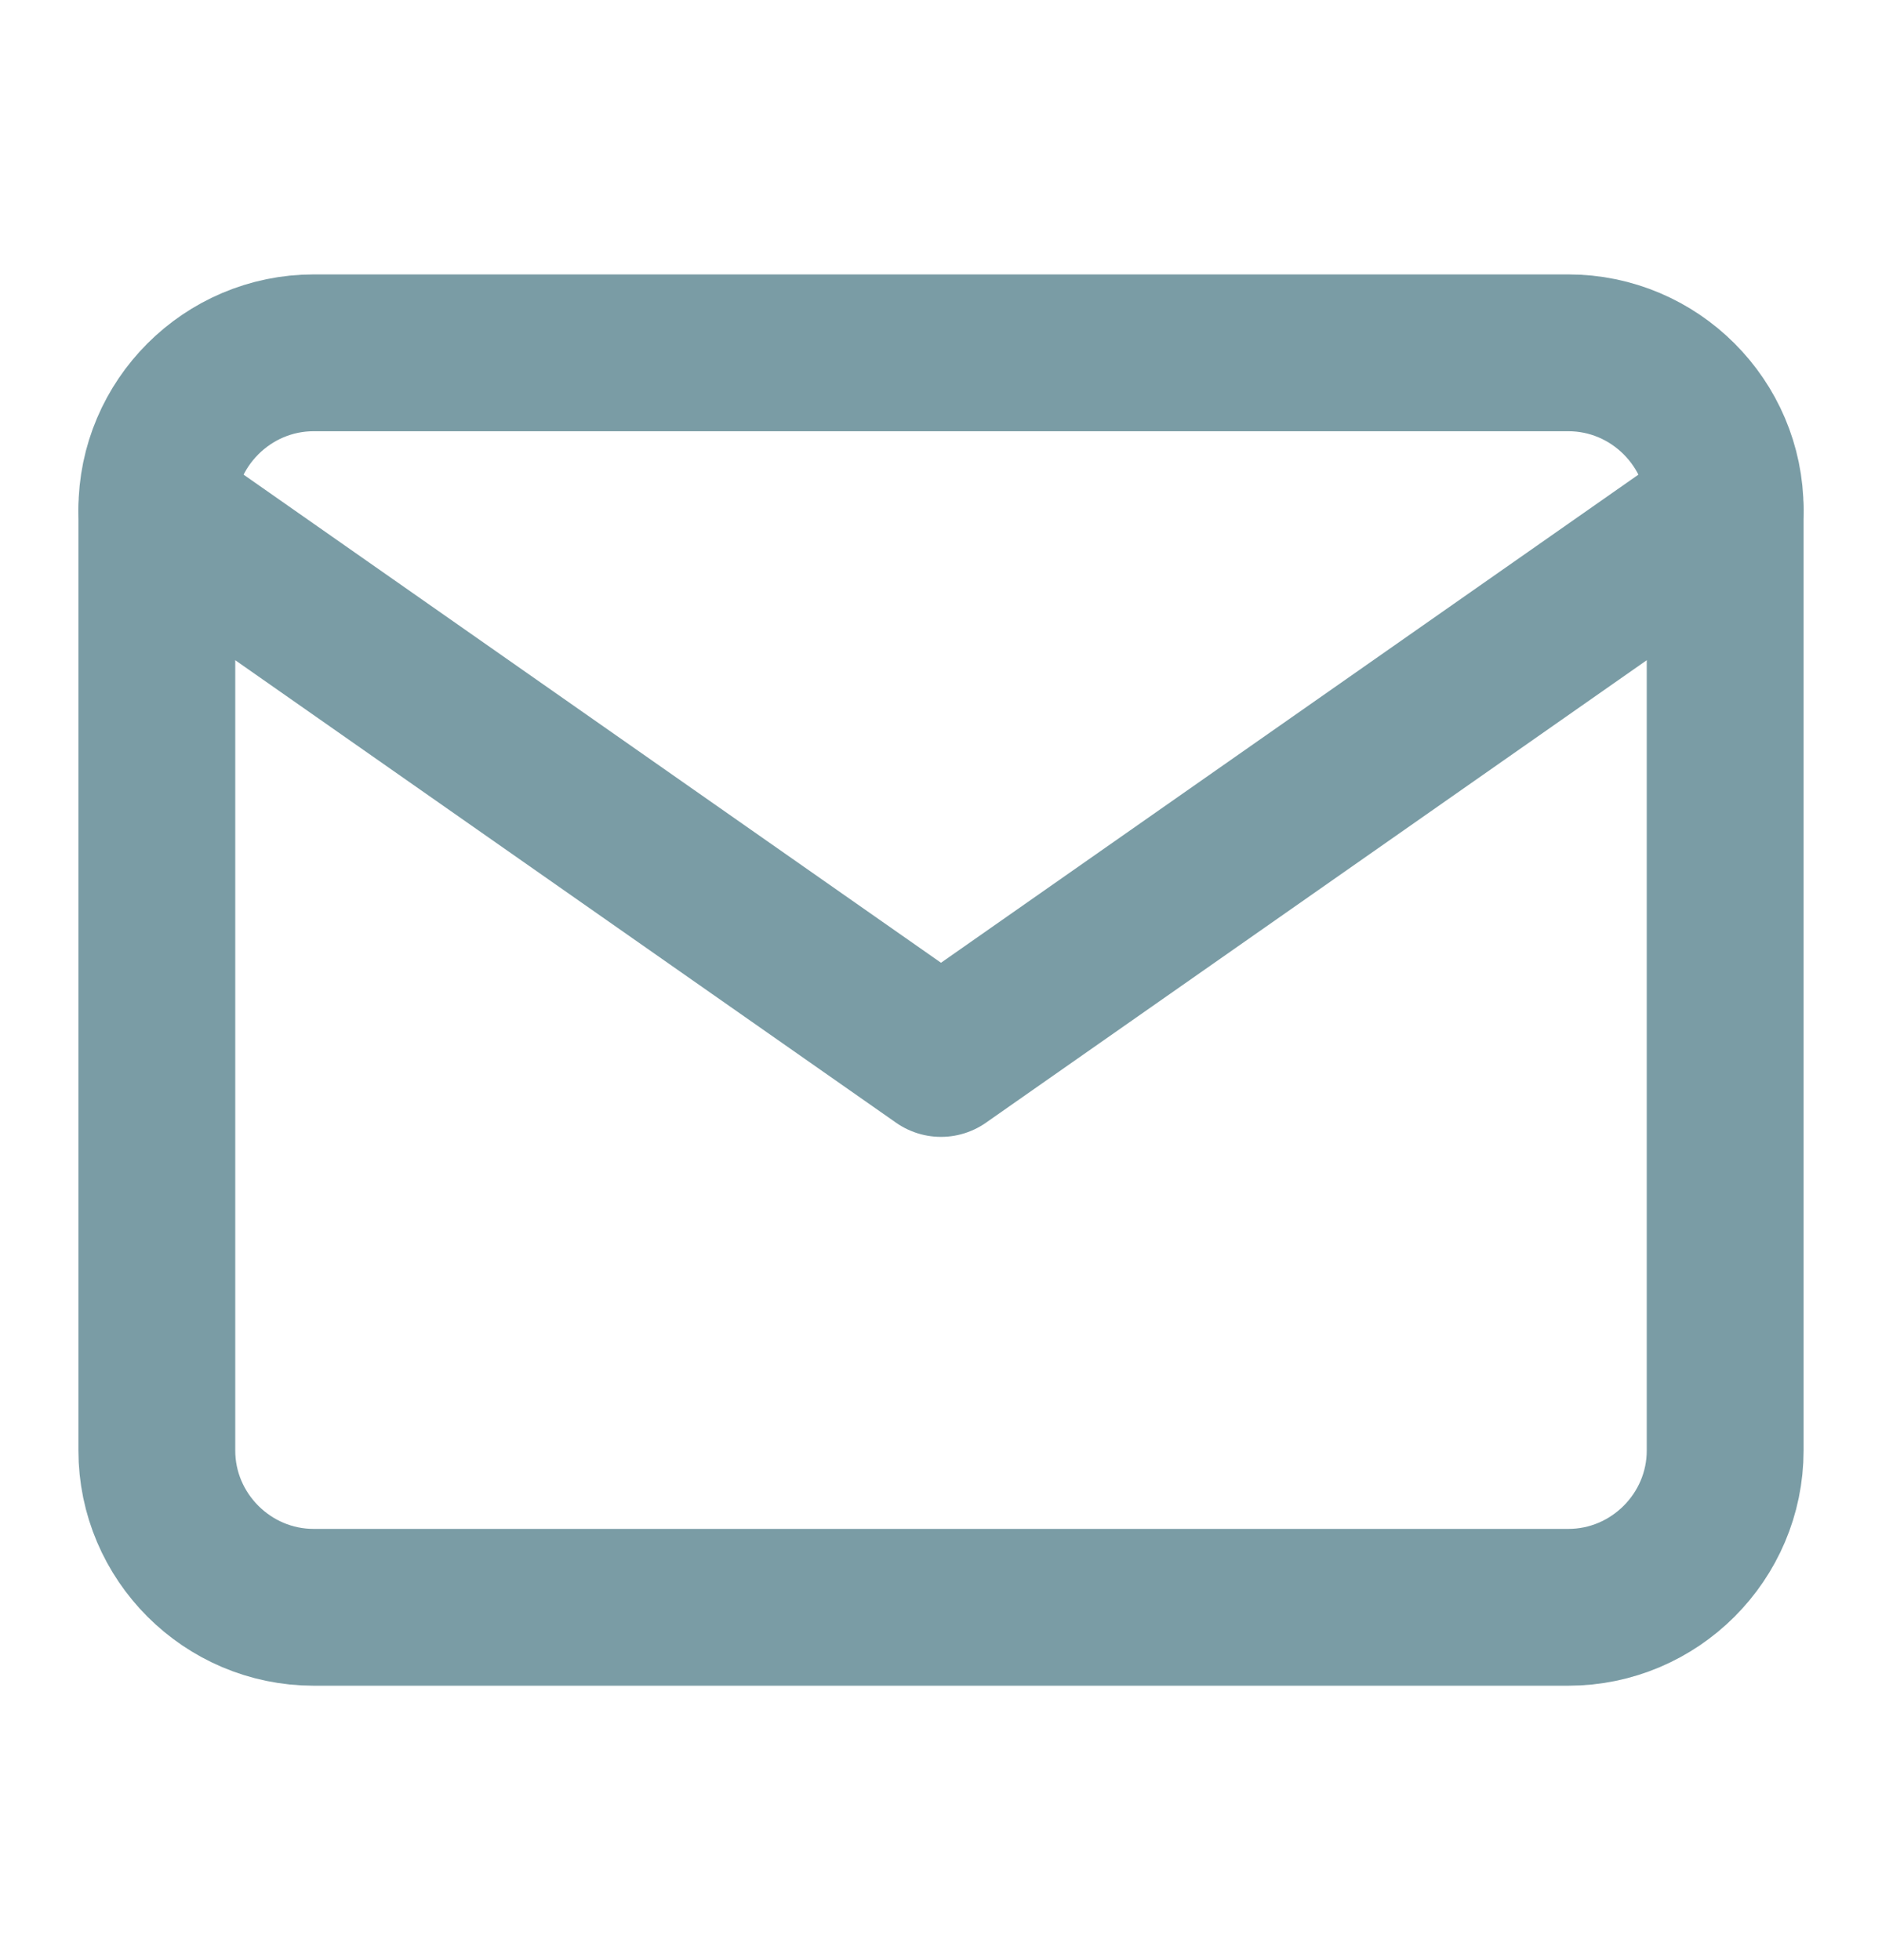
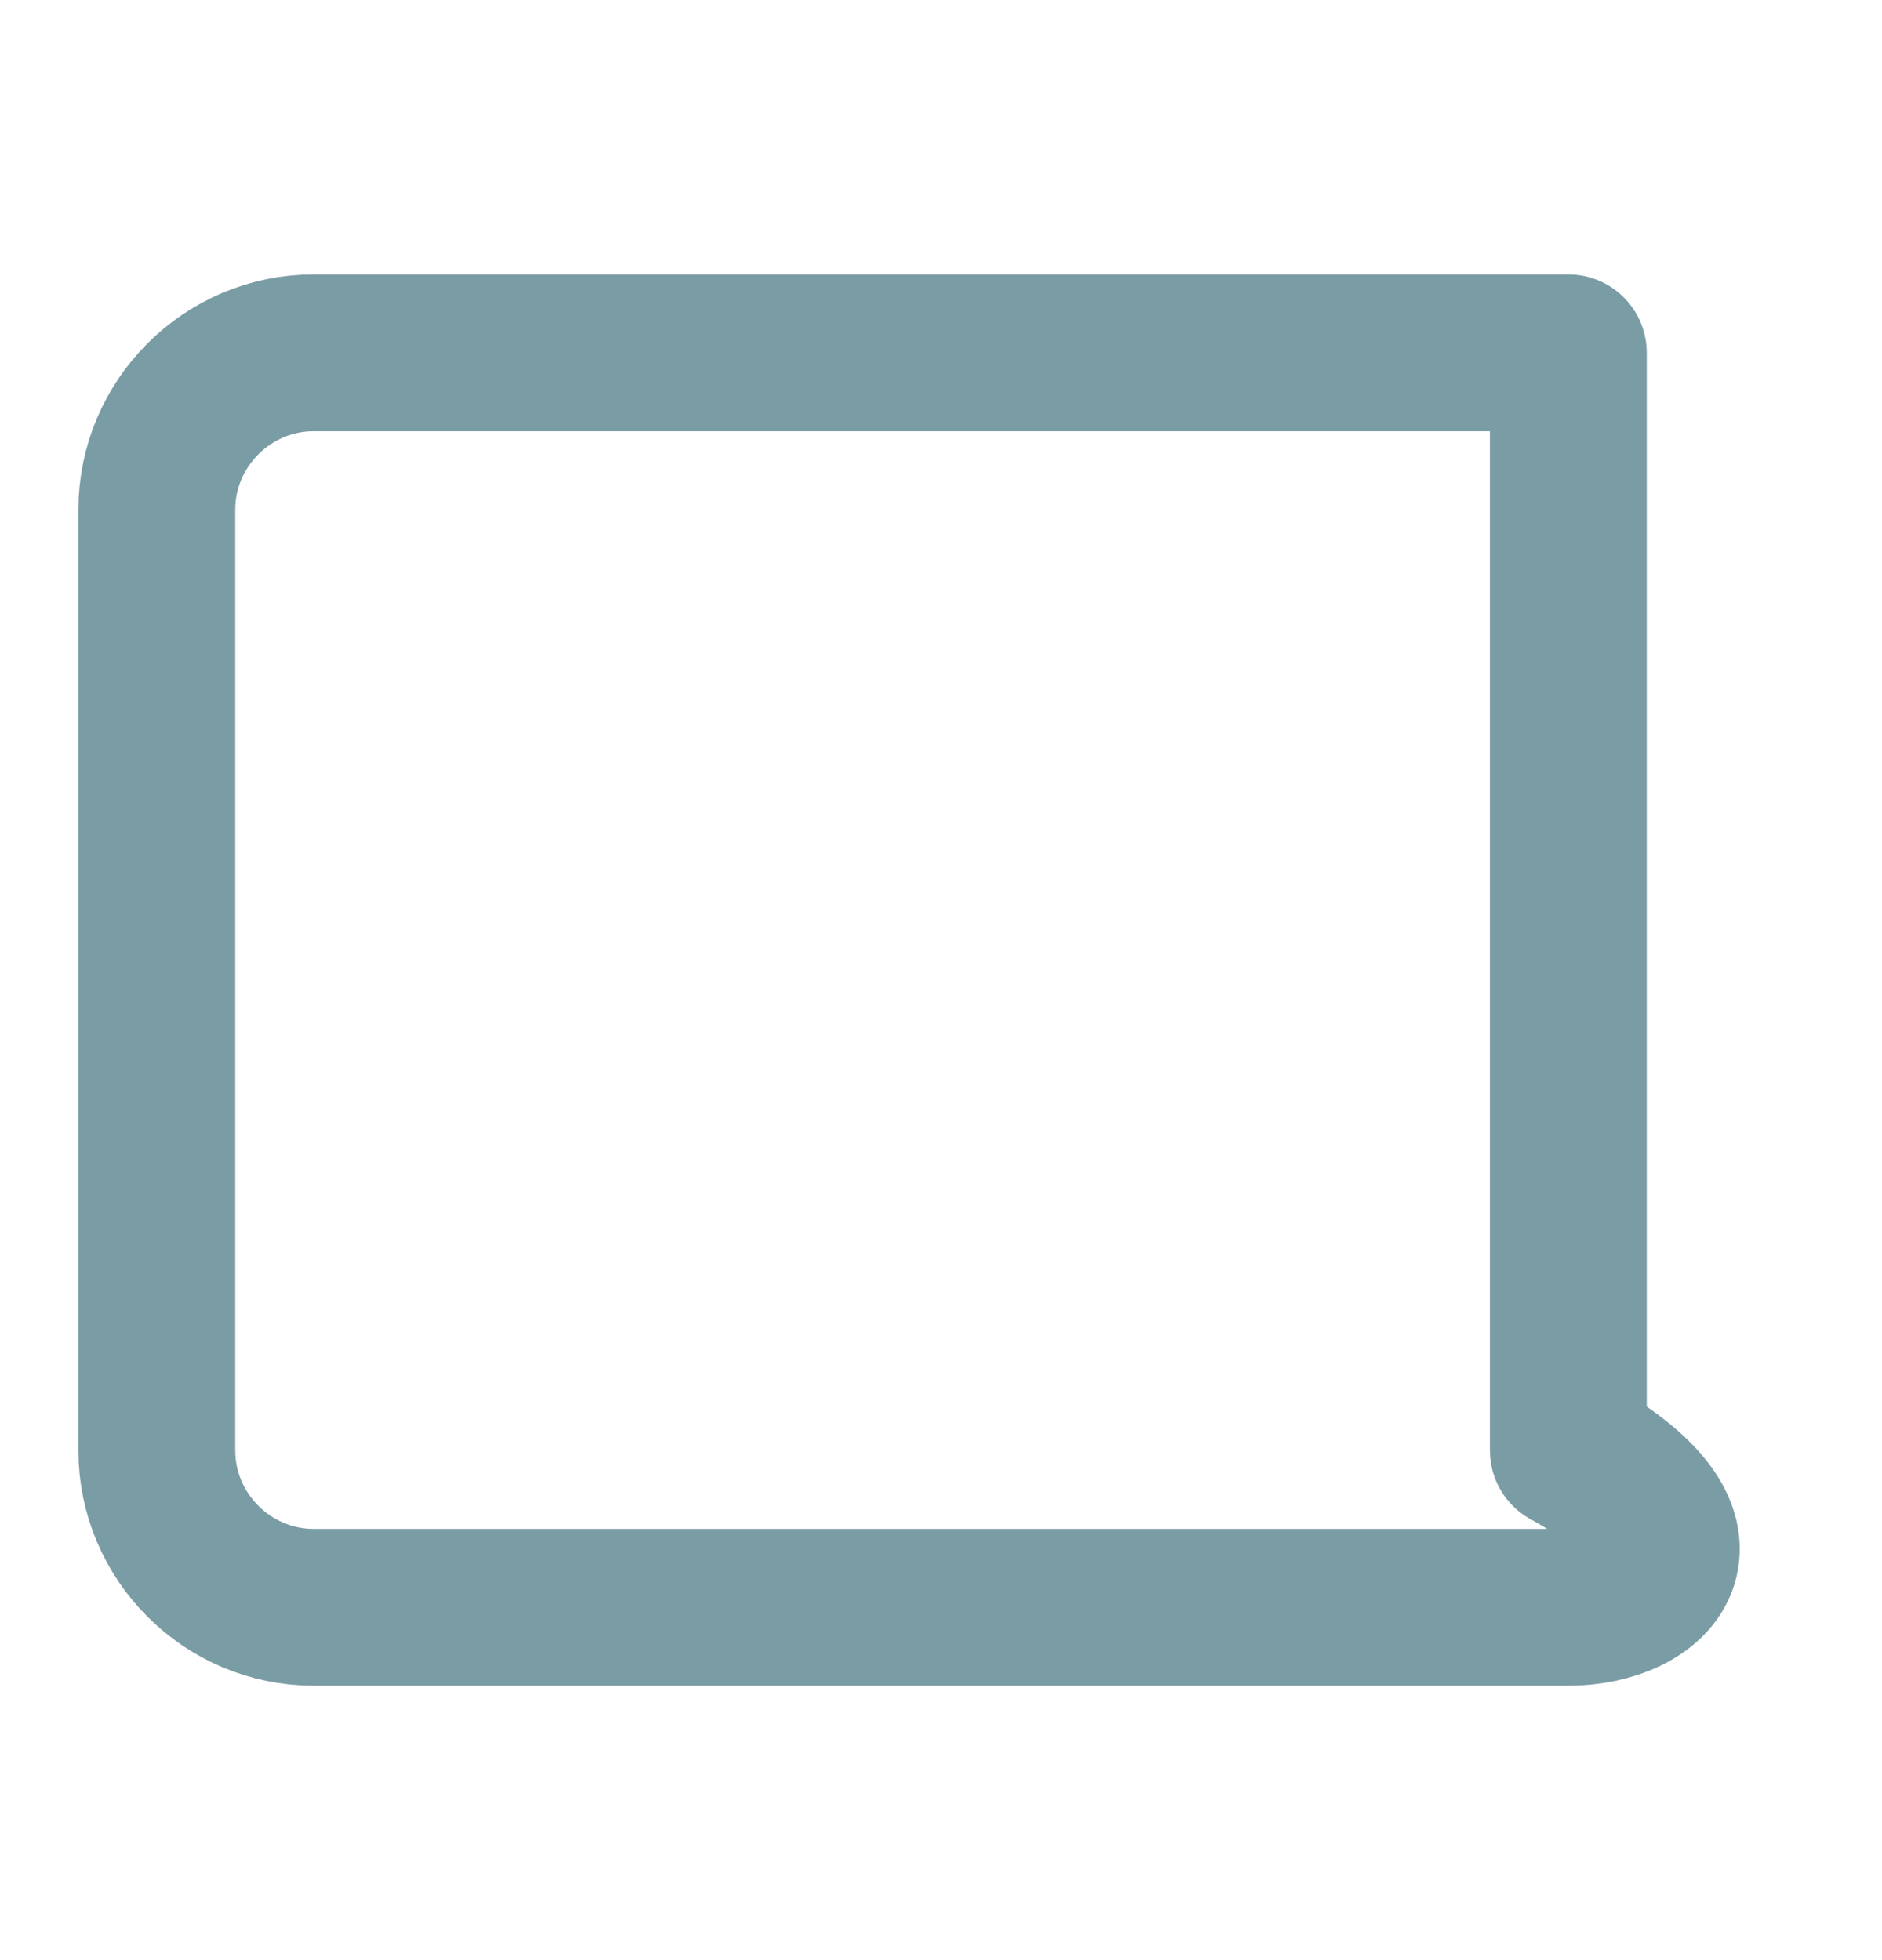
<svg xmlns="http://www.w3.org/2000/svg" width="24" height="25" viewBox="0 0 24 25" fill="none">
-   <path d="M4 4.5H20C21.1 4.5 22 5.4 22 6.5V18.5C22 19.6 21.1 20.5 20 20.5H4C2.9 20.5 2 19.6 2 18.5V6.5C2 5.4 2.9 4.5 4 4.5Z" stroke="#7A9CA5" stroke-width="2" stroke-linecap="round" stroke-linejoin="round" />
-   <path d="M22 6.5L12 13.5L2 6.5" stroke="#7A9CA5" stroke-width="2" stroke-linecap="round" stroke-linejoin="round" />
+   <path d="M4 4.5H20V18.5C22 19.6 21.1 20.5 20 20.5H4C2.9 20.5 2 19.6 2 18.5V6.5C2 5.4 2.9 4.5 4 4.5Z" stroke="#7A9CA5" stroke-width="2" stroke-linecap="round" stroke-linejoin="round" />
</svg>